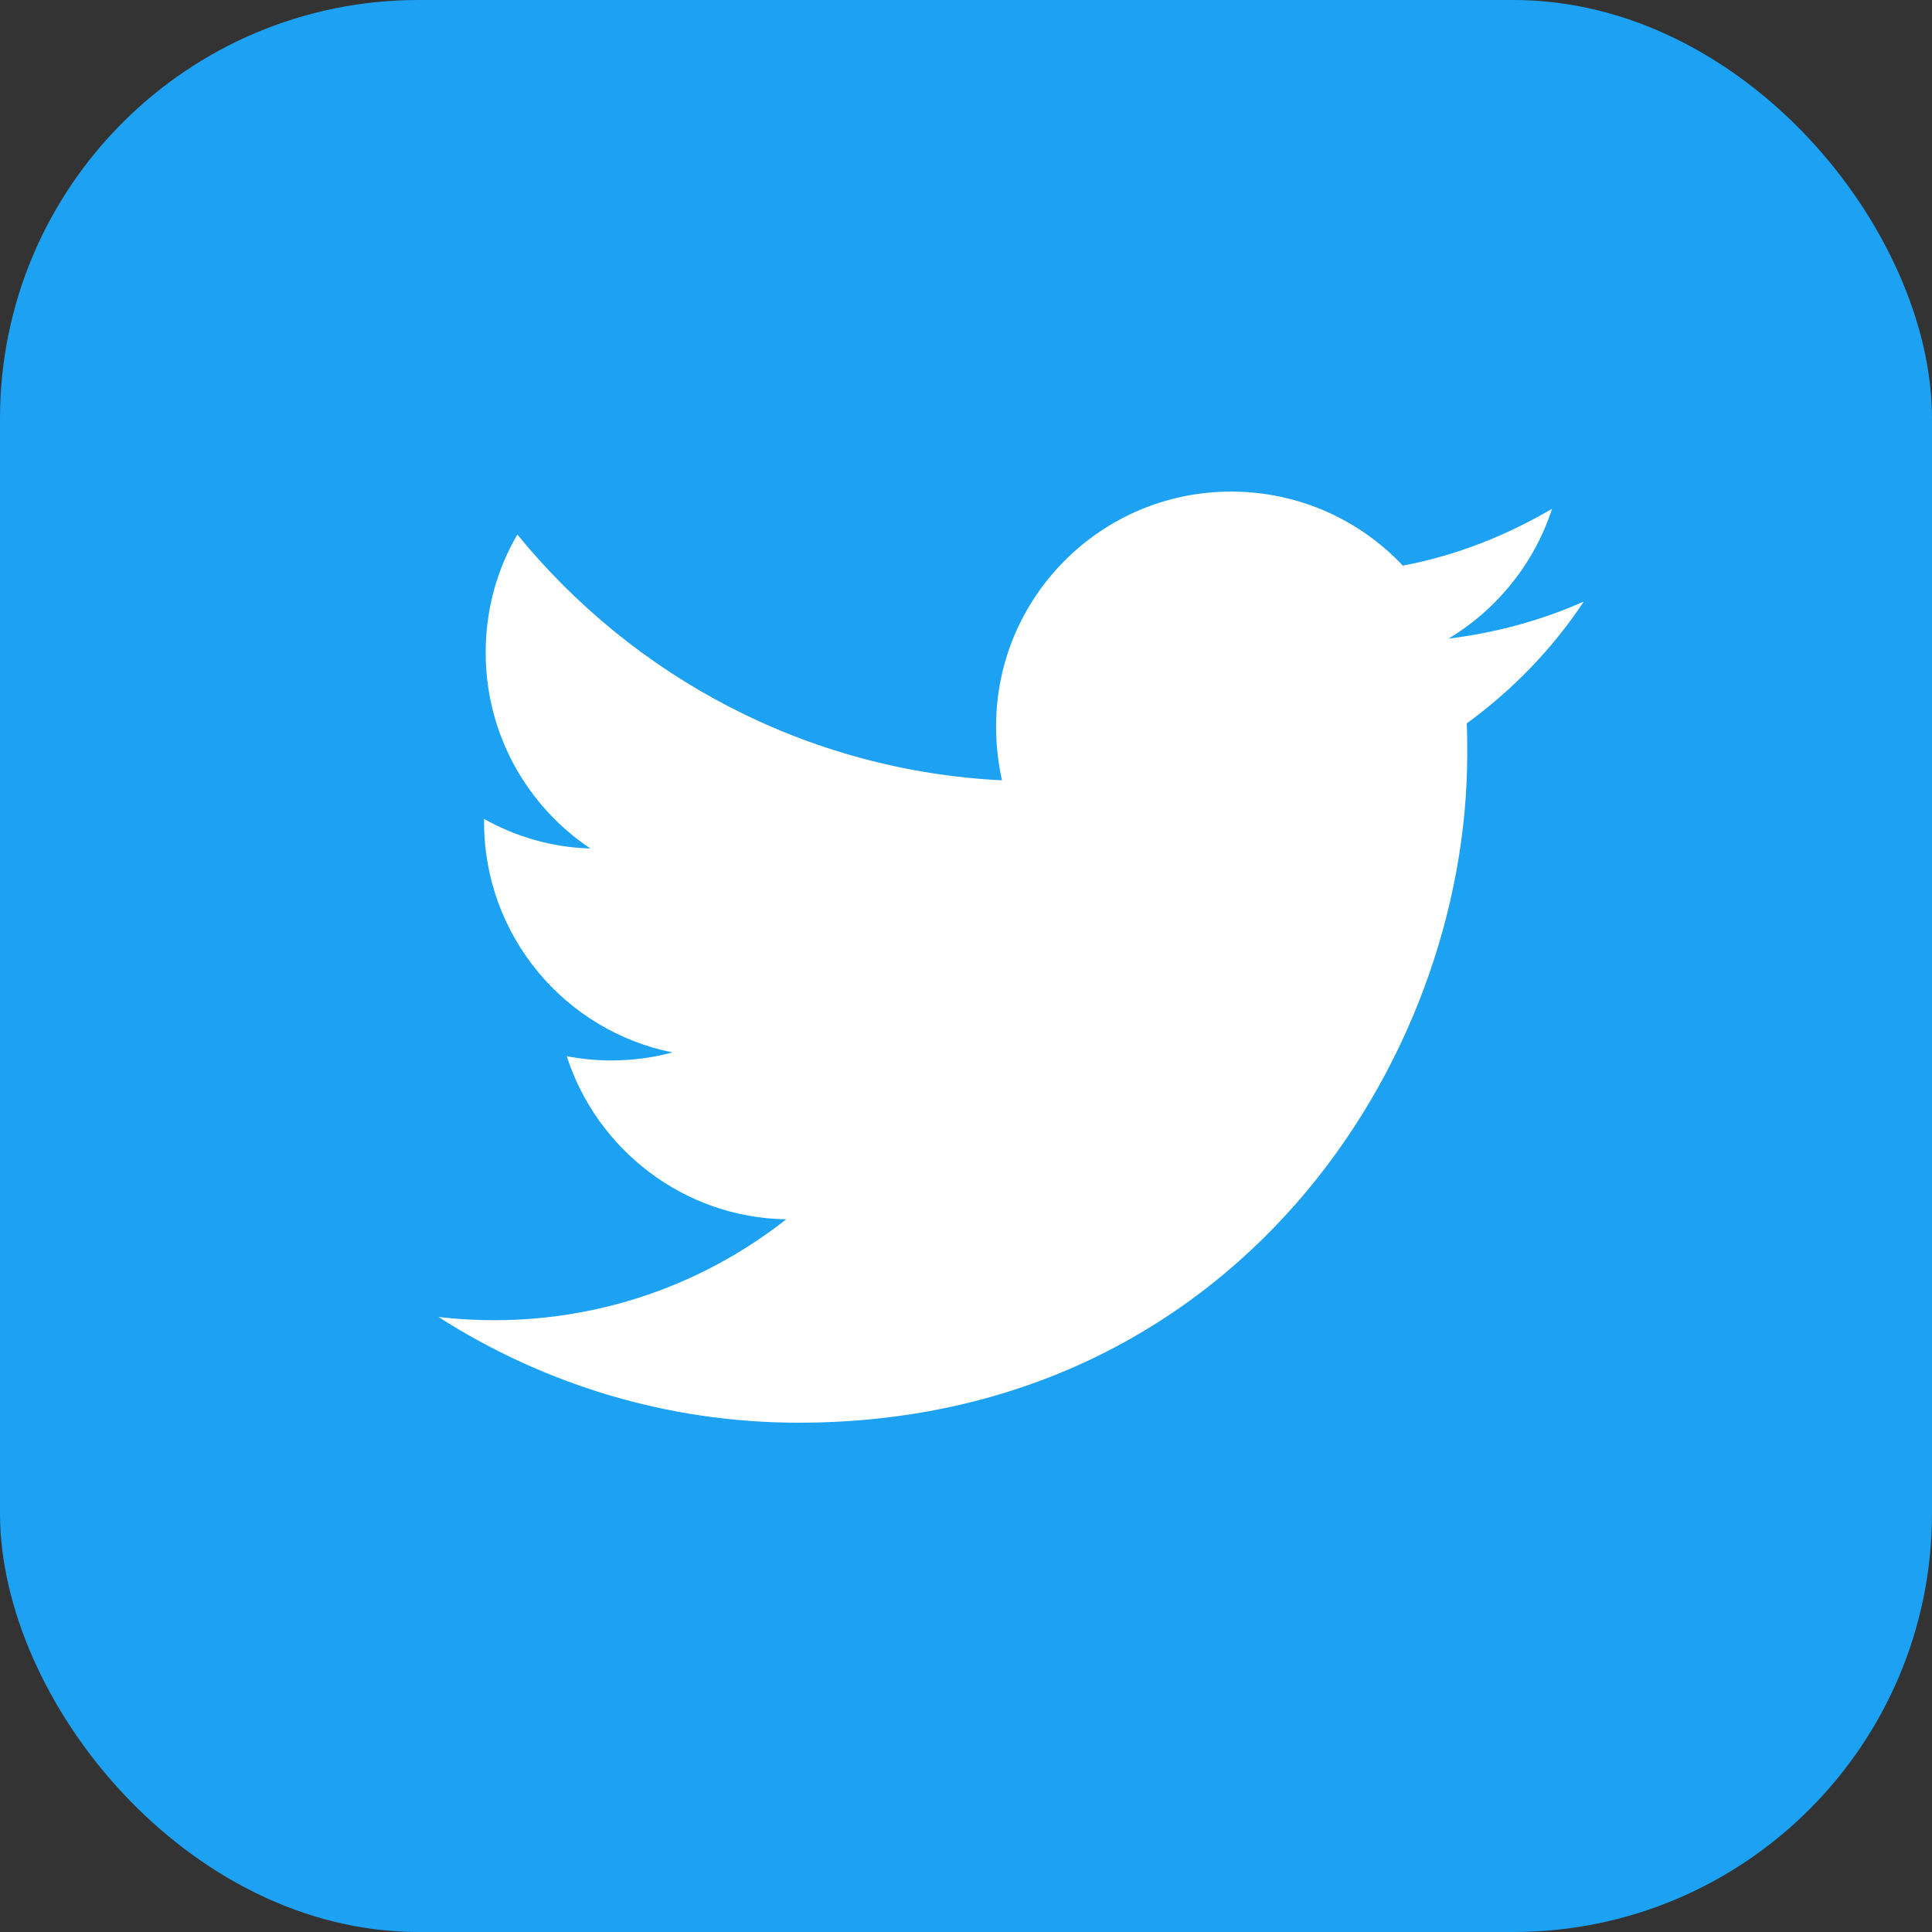
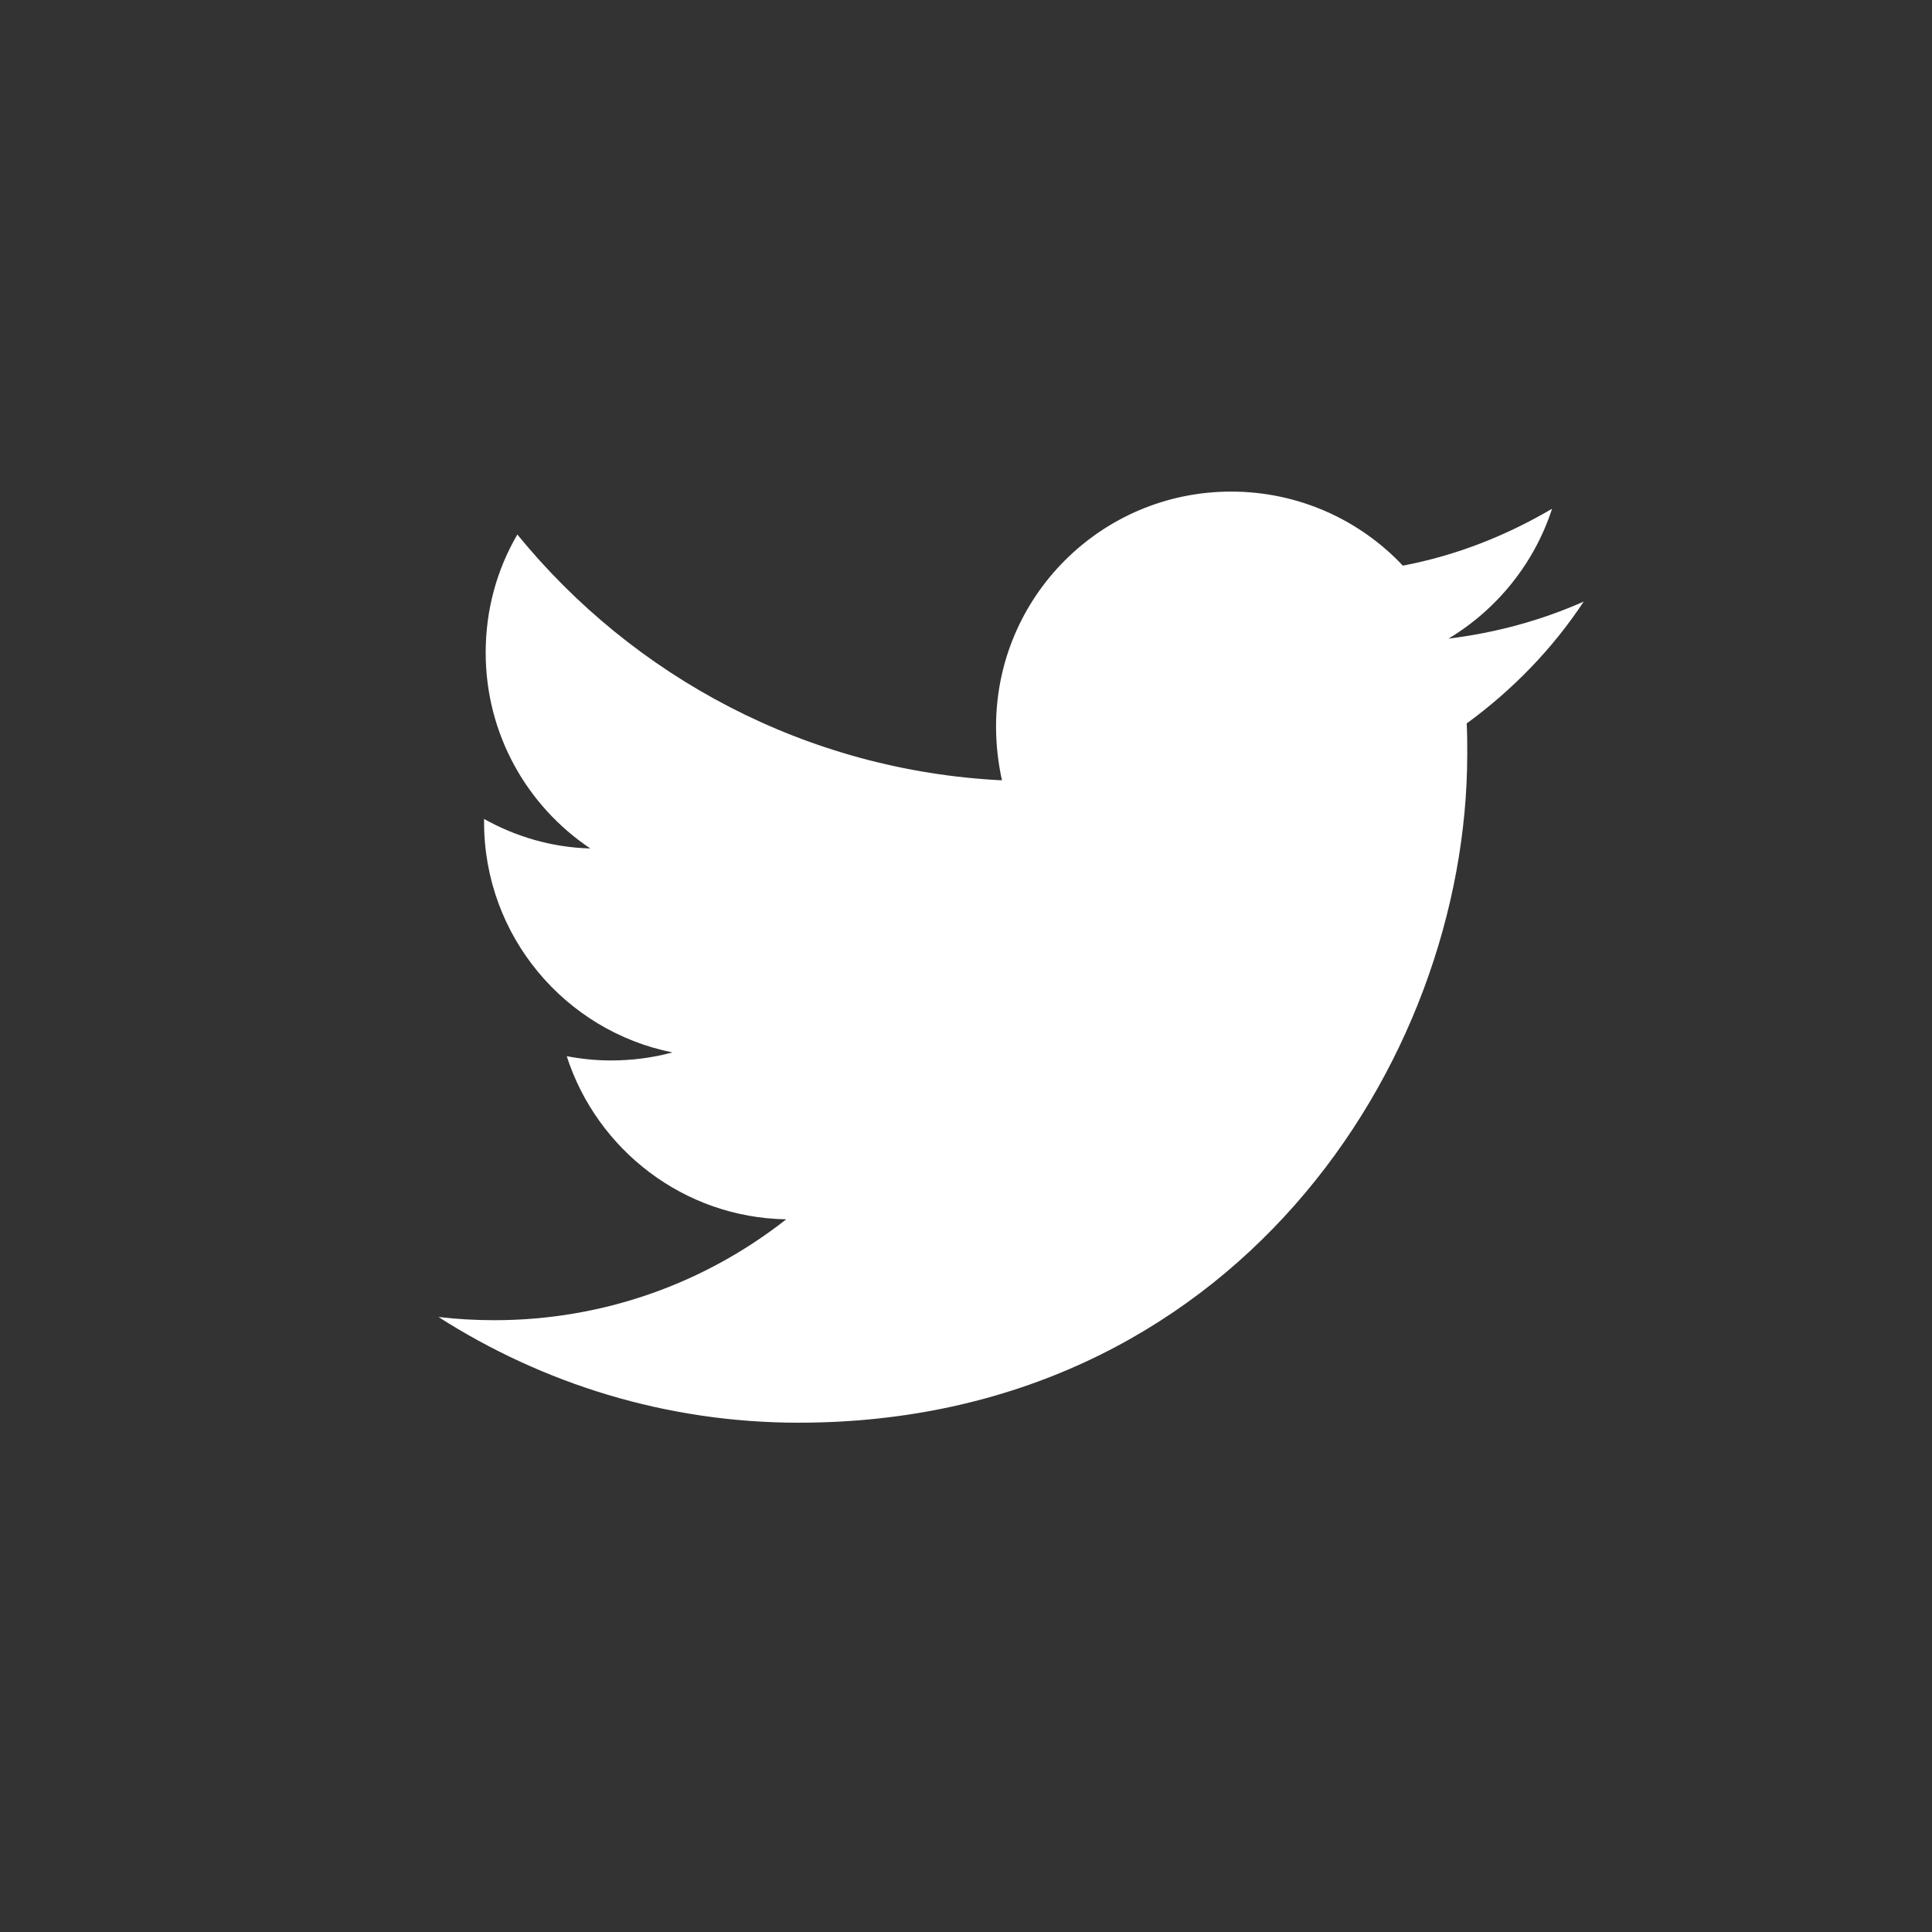
<svg xmlns="http://www.w3.org/2000/svg" id="_レイヤー_2" width="36" height="36" viewBox="0 0 36 36">
  <rect x="0" y="0" width="36" height="36" fill="#333333" stroke="none" />
  <defs>
    <style>.cls-1{fill:#fff;}.cls-2{fill:#1da1f2;}</style>
  </defs>
  <g id="_フッター">
-     <rect class="cls-2" width="36" height="36" rx="7.8" ry="7.8" />
    <path class="cls-1" d="m14.88,26.51c8.06,0,12.46-6.68,12.46-12.46,0-.19,0-.38-.01-.57.85-.62,1.6-1.39,2.18-2.27-.79.35-1.63.58-2.52.69.9-.54,1.6-1.4,1.93-2.42-.85.5-1.78.87-2.78,1.06-.8-.85-1.94-1.38-3.2-1.38-2.42,0-4.38,1.96-4.38,4.38,0,.34.04.68.11,1-3.64-.18-6.87-1.93-9.03-4.58-.38.65-.59,1.4-.59,2.2,0,1.52.77,2.86,1.95,3.65-.72-.02-1.39-.22-1.98-.55,0,.02,0,.04,0,.06,0,2.12,1.51,3.89,3.51,4.29-.37.1-.75.15-1.15.15-.28,0-.56-.03-.82-.08.56,1.74,2.18,3.01,4.09,3.04-1.5,1.18-3.39,1.88-5.44,1.88-.35,0-.7-.02-1.04-.06,1.94,1.24,4.24,1.97,6.71,1.97" />
  </g>
</svg>